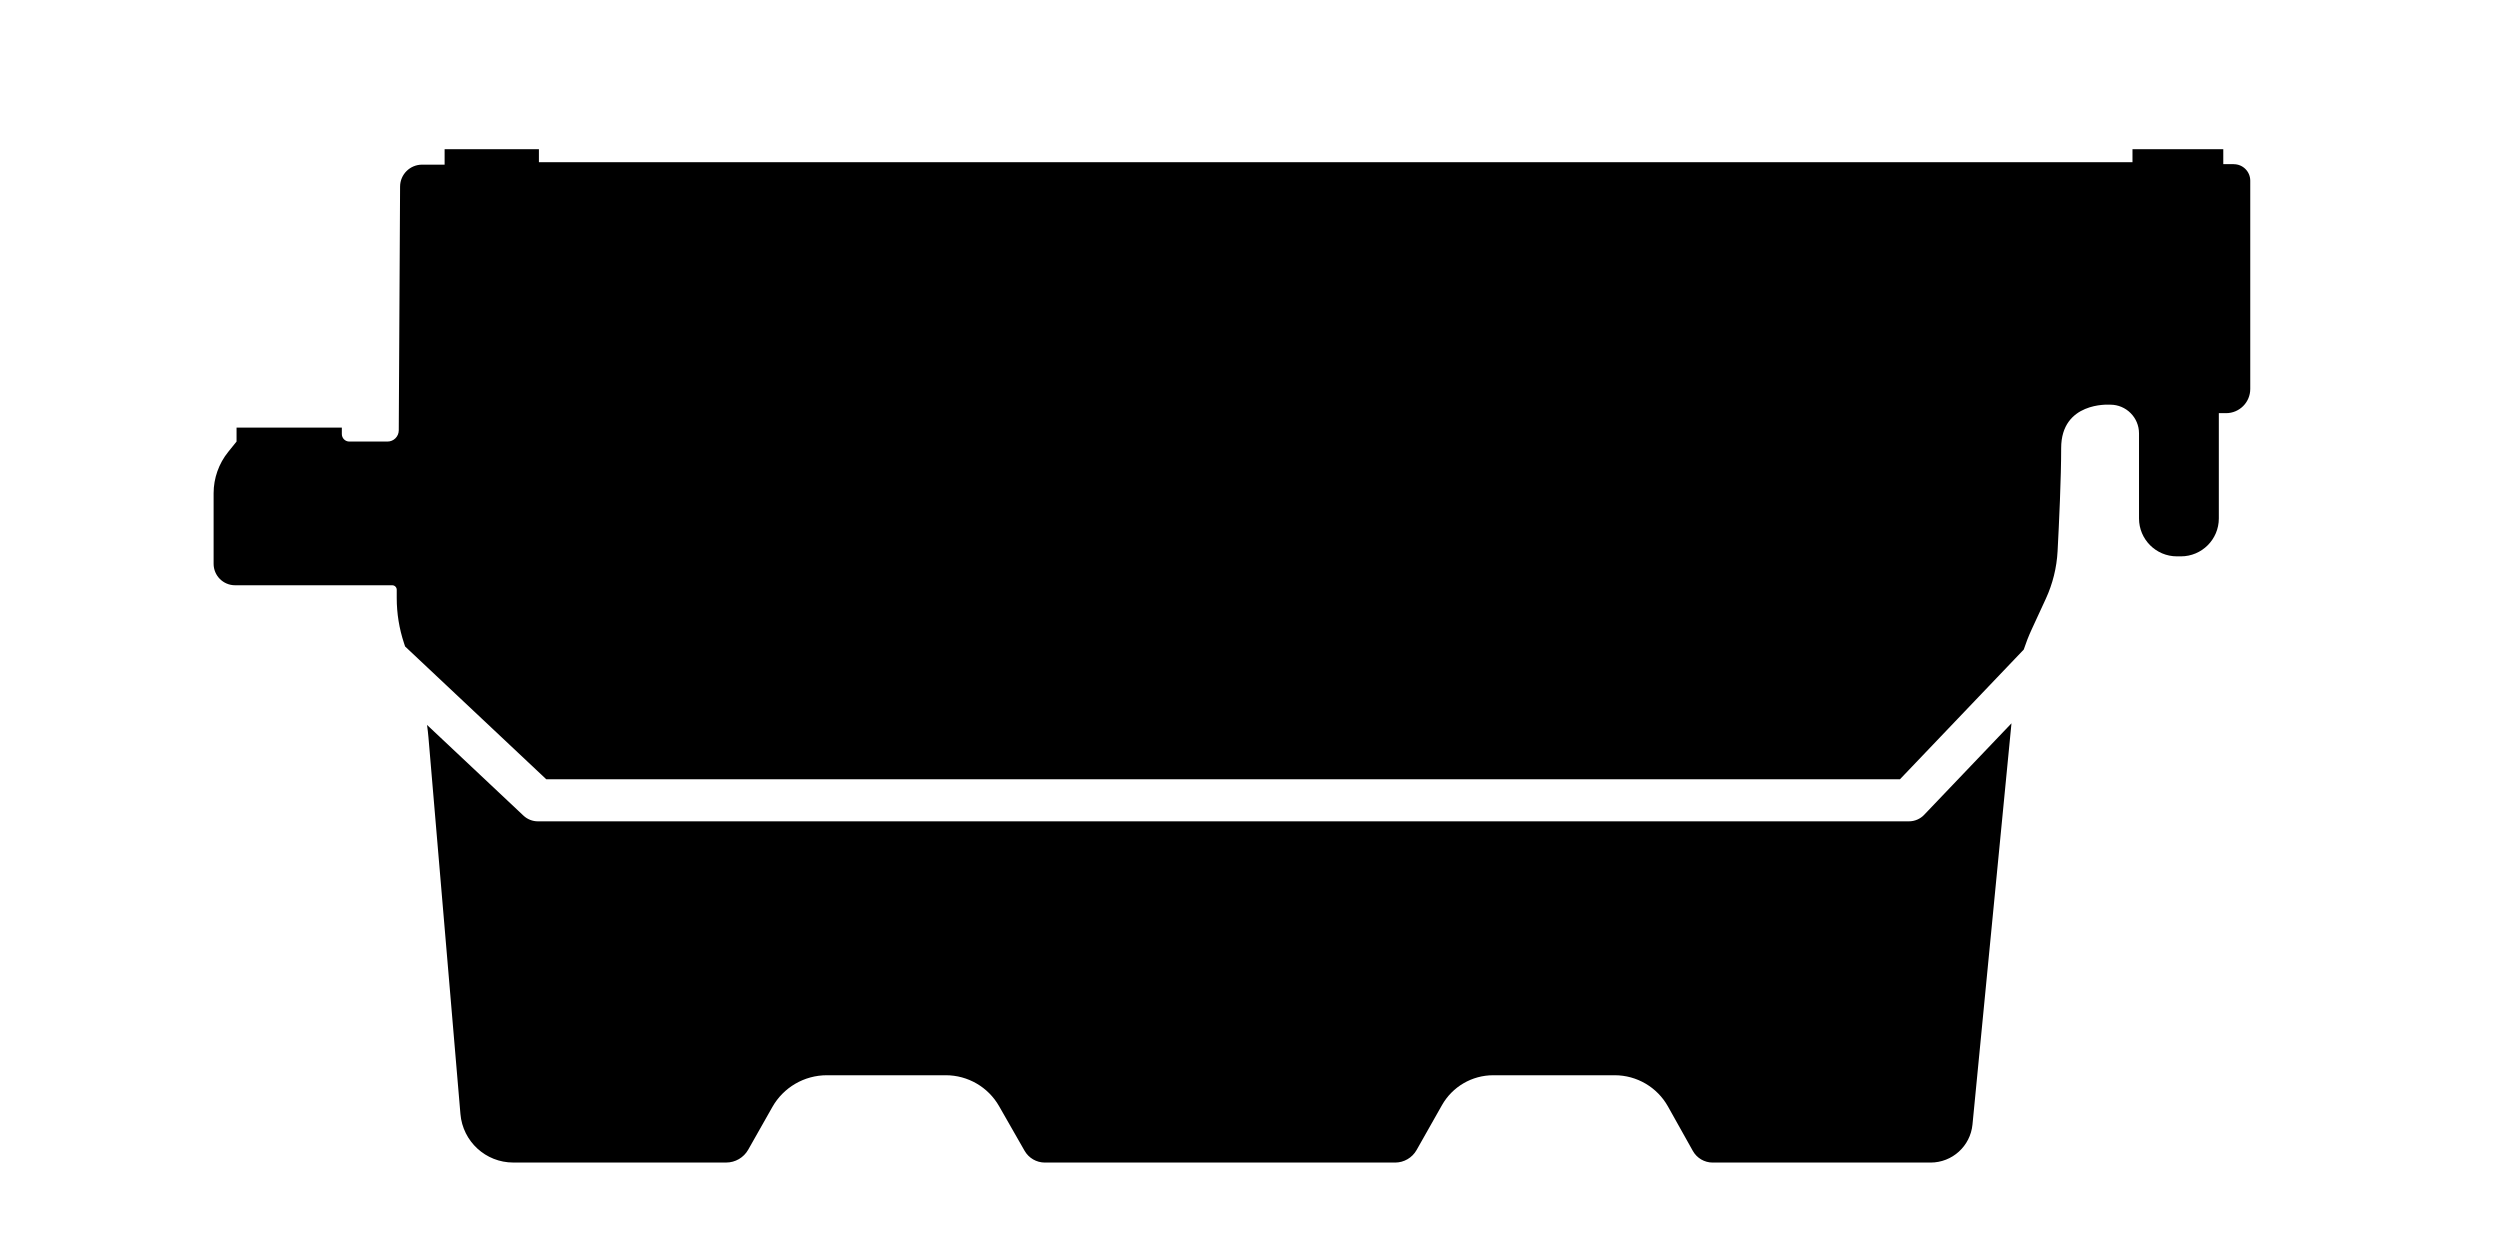
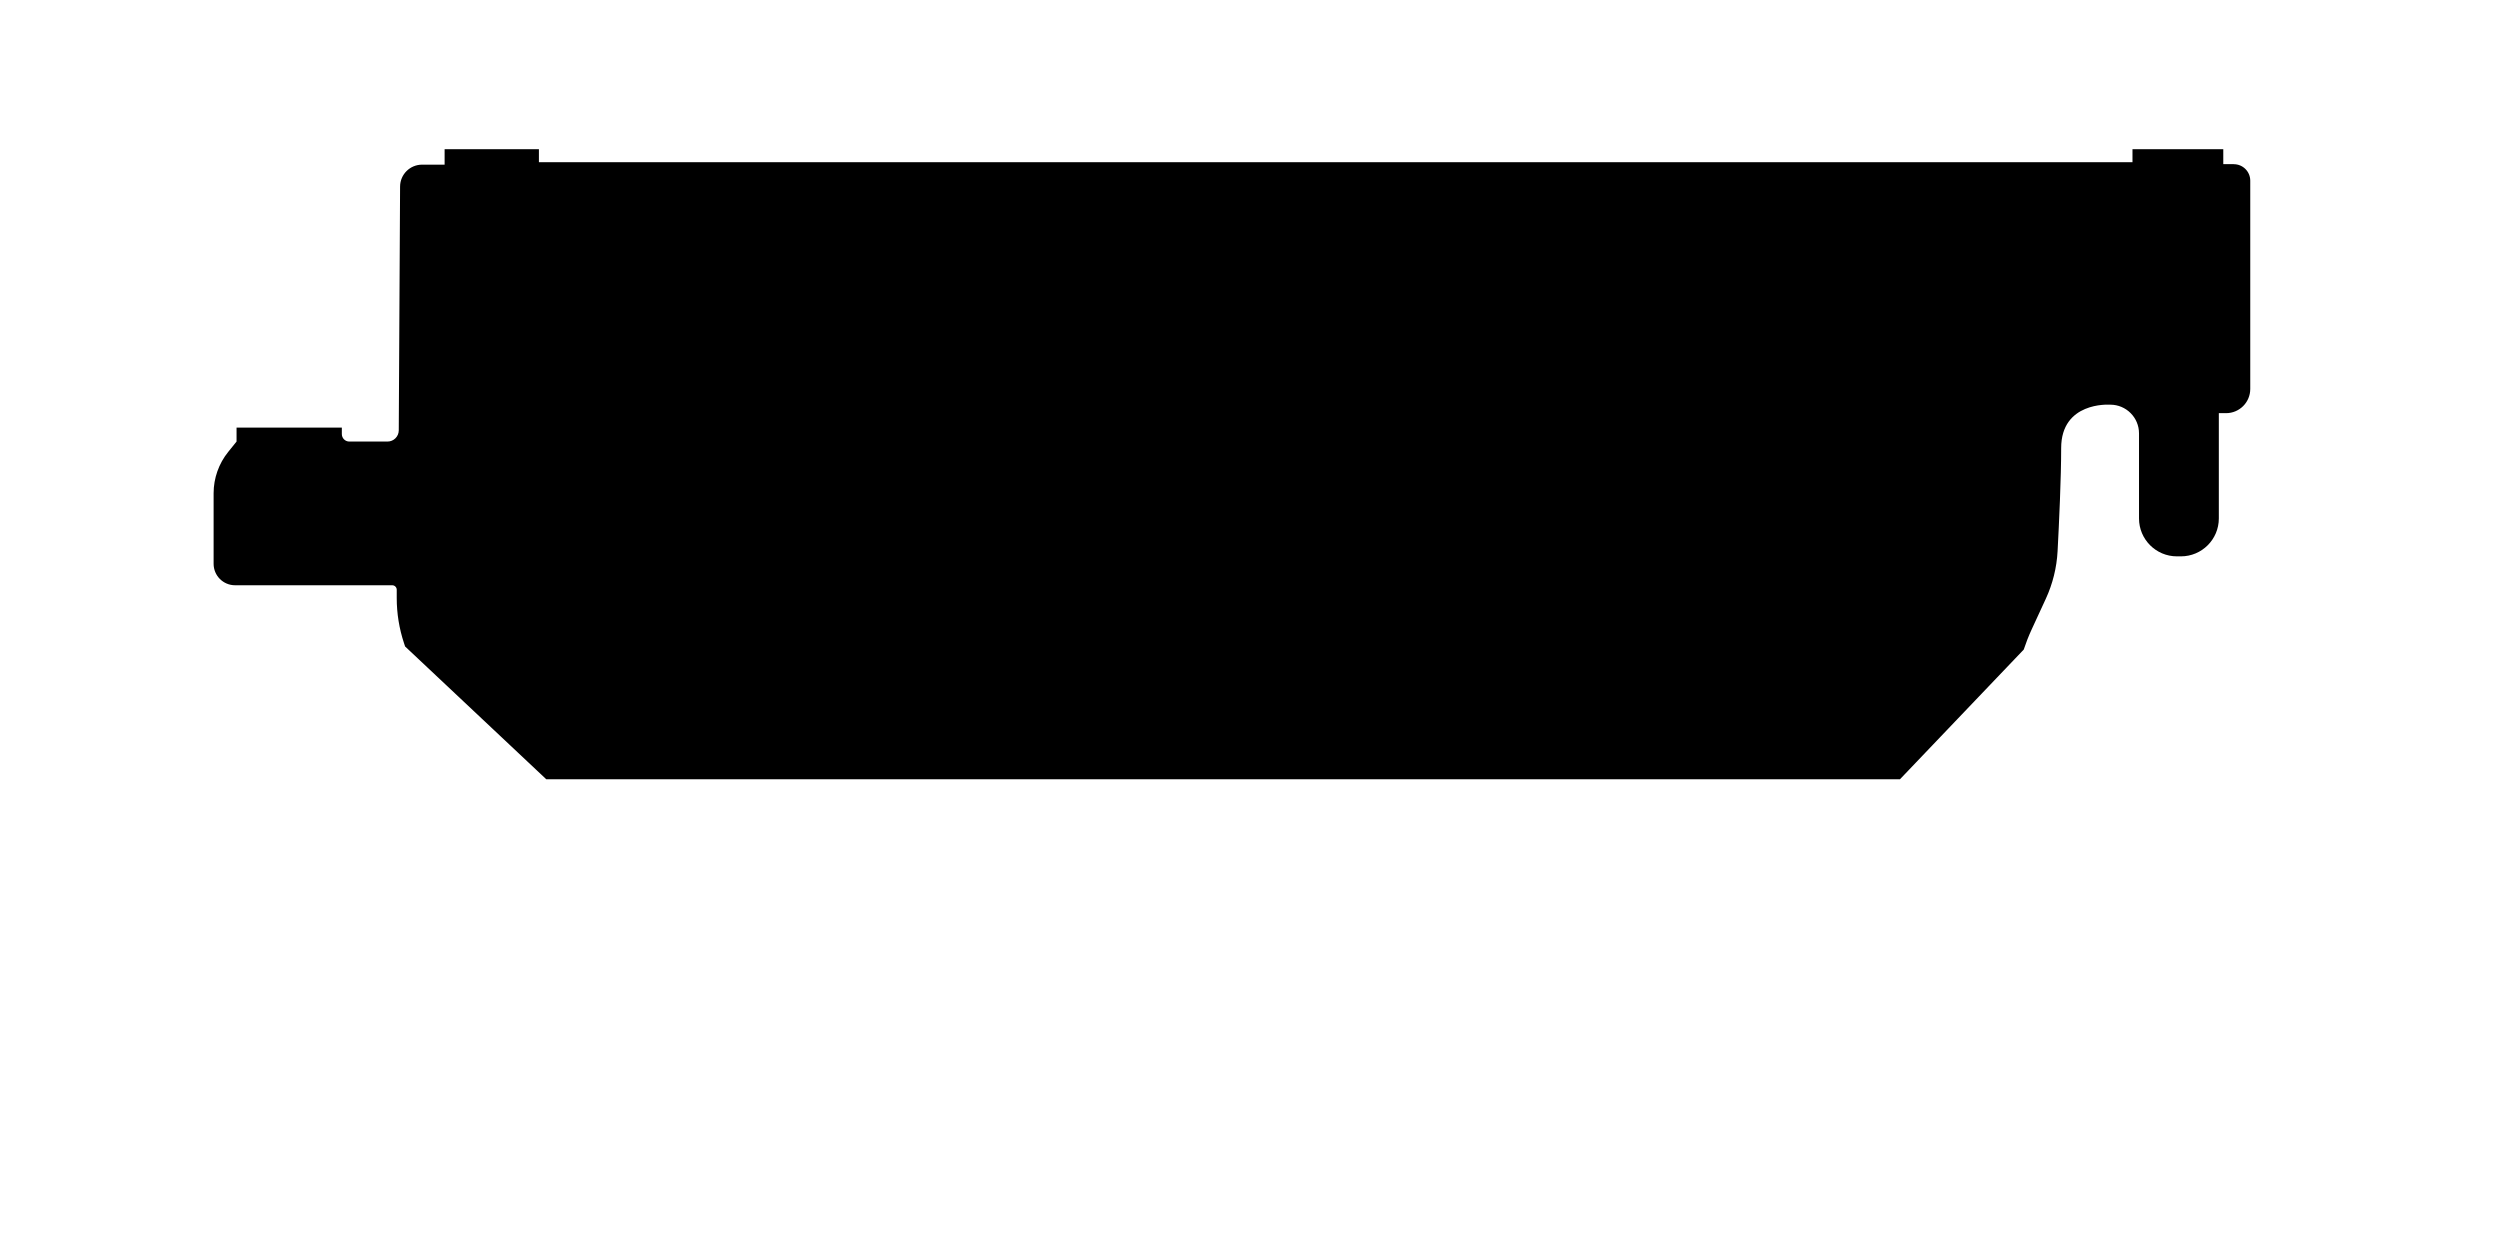
<svg xmlns="http://www.w3.org/2000/svg" id="a" viewBox="0 0 1179 588">
  <defs>
    <style>.b{stroke-width:0px;}</style>
  </defs>
-   <path class="b" d="m907.44,384.27c-1.87,1.96-4.46,3.07-7.18,3.07H253.67c-2.53,0-4.96-.96-6.8-2.69l-45.48-42.78c.27,1.96.5,3.93.67,5.9l15.08,177.6c1.1,12.94,11.92,22.88,24.9,22.88h100.42c4.31,0,8.28-2.32,10.4-6.07l11.38-20.11c5.24-9.27,15.06-14.99,25.71-14.99h56.09c10.39,0,19.98,5.57,25.13,14.58l12.03,21.05c1.96,3.43,5.61,5.55,9.56,5.55h165.18c4.19,0,8.06-2.26,10.12-5.9l11.98-21.18c4.93-8.71,14.16-14.1,24.17-14.1h57.3c10.41,0,20.01,5.63,25.1,14.71l11.75,20.99c1.89,3.38,5.47,5.48,9.35,5.48h102.76c10.22,0,18.77-7.76,19.76-17.94l18.39-189.21-41.2,43.17Z" />
  <path class="b" d="m1053.44,77.42h-4.94v-7.06h-42.82v6.12H254.15v-6.12h-44.47v7.29h-10.62c-5.71,0-10.35,4.61-10.38,10.32l-.62,114.99c-.02,2.92-2.39,5.28-5.31,5.28h-18.01c-1.95,0-3.53-1.58-3.53-3.53v-3.06h-49.65v6.59l-3.92,4.86c-4.47,5.53-6.9,12.43-6.9,19.54v33.25c0,5.59,4.53,10.12,10.12,10.12h74.12c1.17,0,2.12.95,2.12,2.12v3.91c0,7.23,1.16,14.41,3.43,21.27l.52,1.57,66.57,62.62h638.41l58.36-61.15c1.08-3.24,2.32-6.43,3.76-9.54l6.65-14.41c3.26-7.07,5.15-14.7,5.56-22.47.7-13.16,1.69-34.41,1.69-48.61,0-21.88,22.59-20.47,22.59-20.47h.59c7.47,0,13.53,6.06,13.53,13.53v40.12c0,9.88,8.01,17.88,17.88,17.88h1.88c9.88,0,17.88-8.01,17.88-17.88v-49.65h3.41c6.3,0,11.41-5.11,11.41-11.41v-98.24c0-4.29-3.48-7.76-7.76-7.76Z" />
</svg>